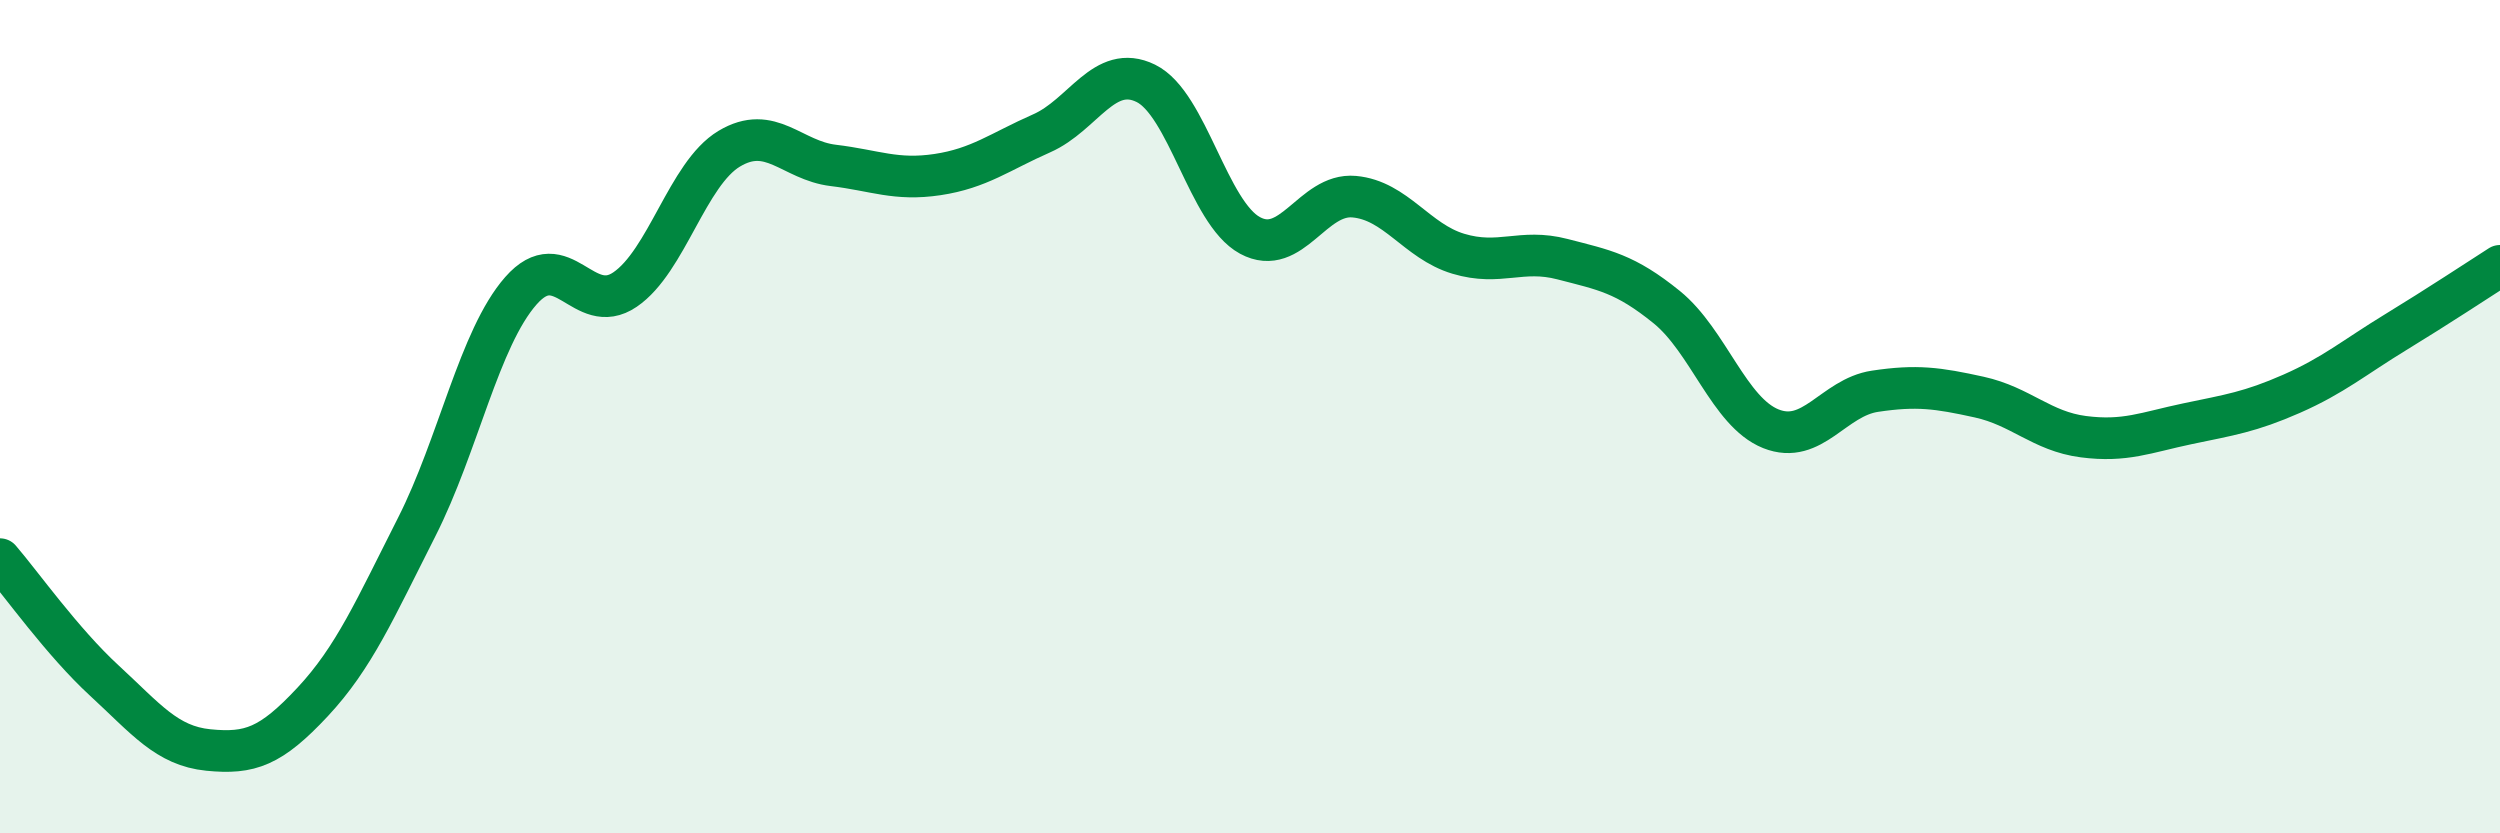
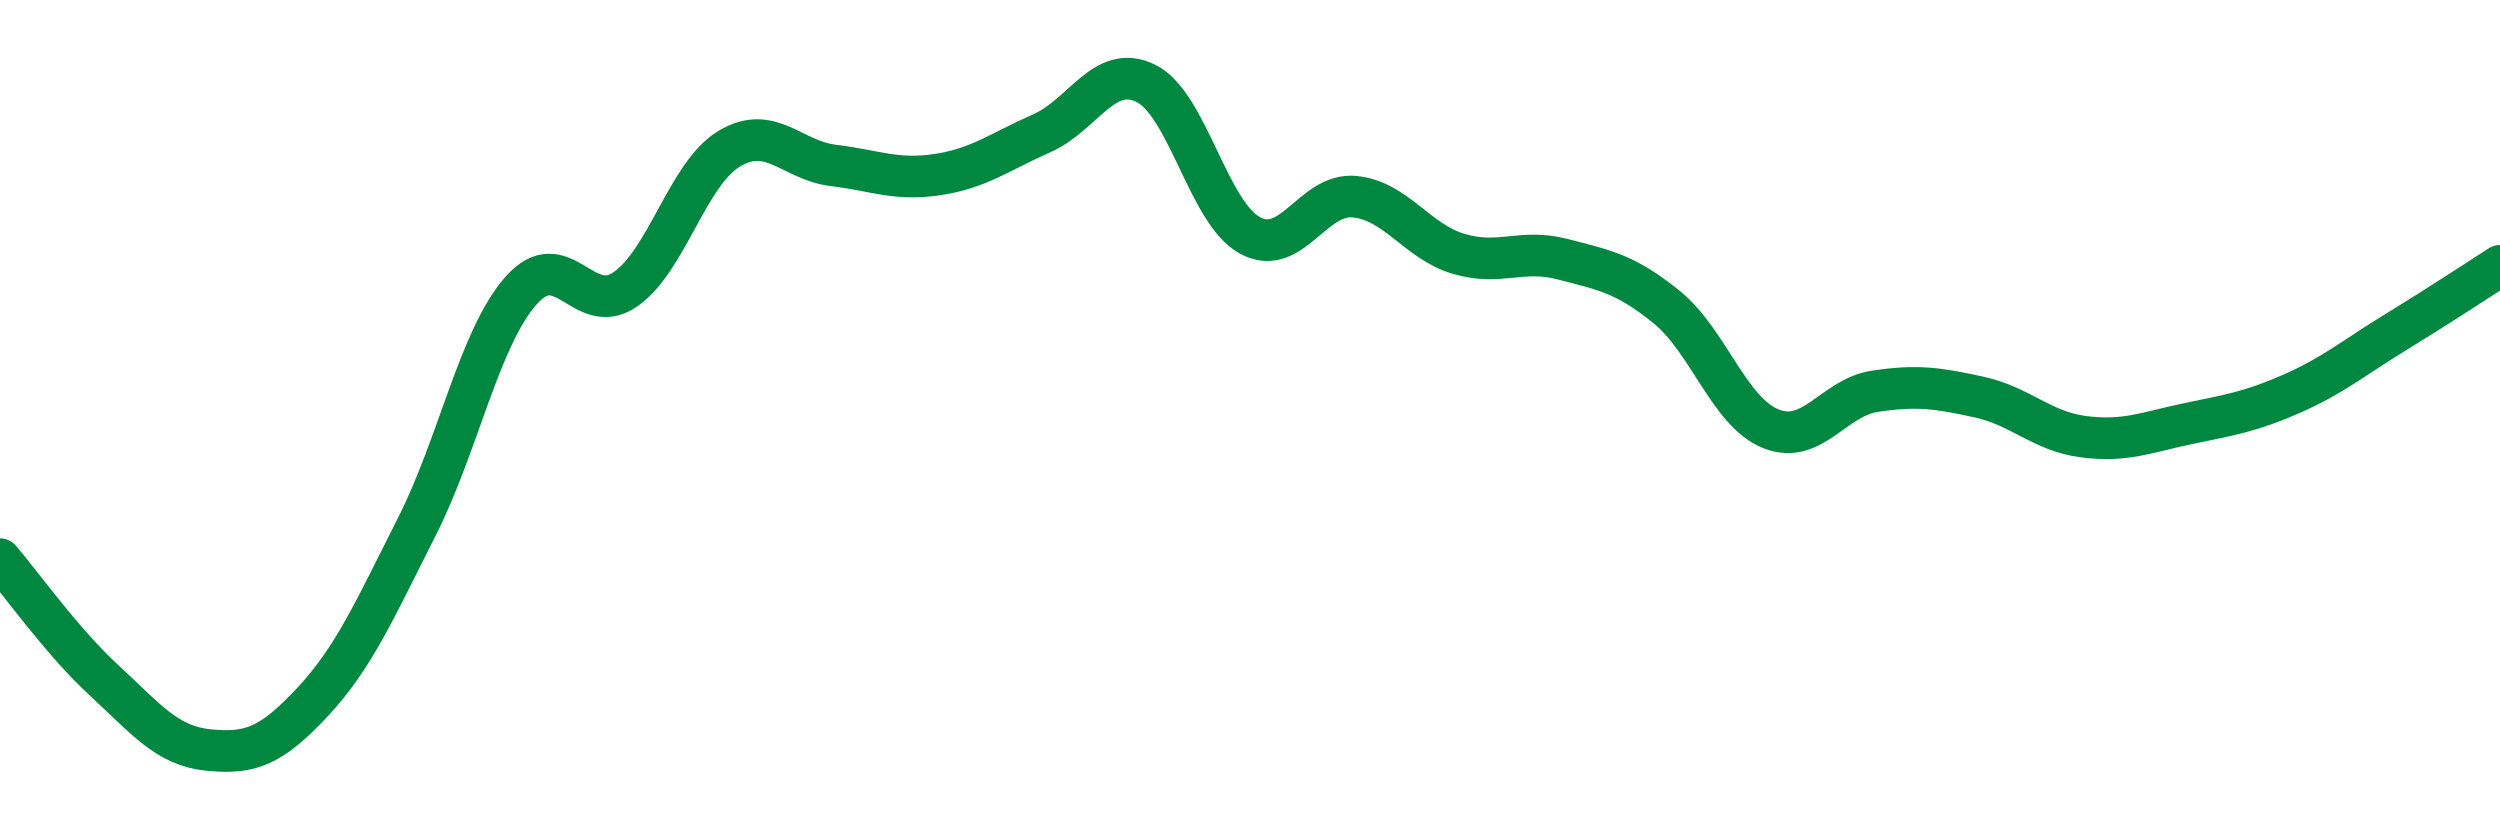
<svg xmlns="http://www.w3.org/2000/svg" width="60" height="20" viewBox="0 0 60 20">
-   <path d="M 0,13.42 C 0.5,14 1.5,15.41 2.5,16.33 C 3.5,17.25 4,17.9 5,18 C 6,18.1 6.5,17.92 7.5,16.85 C 8.5,15.78 9,14.62 10,12.65 C 11,10.68 11.5,8.12 12.5,6.98 C 13.5,5.84 14,7.63 15,6.95 C 16,6.27 16.5,4.17 17.5,3.57 C 18.5,2.97 19,3.85 20,3.97 C 21,4.09 21.5,4.34 22.5,4.19 C 23.5,4.04 24,3.64 25,3.2 C 26,2.76 26.5,1.51 27.5,2 C 28.5,2.49 29,5.11 30,5.65 C 31,6.19 31.5,4.63 32.5,4.72 C 33.5,4.81 34,5.79 35,6.09 C 36,6.39 36.5,5.96 37.5,6.22 C 38.5,6.48 39,6.56 40,7.37 C 41,8.18 41.5,9.89 42.5,10.29 C 43.5,10.69 44,9.54 45,9.39 C 46,9.24 46.5,9.31 47.5,9.53 C 48.5,9.75 49,10.35 50,10.48 C 51,10.61 51.5,10.38 52.5,10.17 C 53.5,9.96 54,9.89 55,9.45 C 56,9.01 56.5,8.58 57.5,7.97 C 58.5,7.36 59.5,6.7 60,6.38L60 20L0 20Z" fill="#008740" opacity="0.1" stroke-linecap="round" stroke-linejoin="round" />
  <path d="M 0,13.42 C 0.5,14 1.5,15.41 2.5,16.33 C 3.5,17.25 4,17.9 5,18 C 6,18.1 6.5,17.92 7.5,16.85 C 8.5,15.78 9,14.62 10,12.65 C 11,10.68 11.5,8.12 12.5,6.98 C 13.5,5.84 14,7.63 15,6.95 C 16,6.27 16.5,4.17 17.5,3.57 C 18.5,2.97 19,3.85 20,3.97 C 21,4.09 21.5,4.34 22.5,4.19 C 23.5,4.04 24,3.64 25,3.2 C 26,2.76 26.5,1.51 27.5,2 C 28.5,2.49 29,5.11 30,5.65 C 31,6.19 31.5,4.63 32.5,4.72 C 33.5,4.81 34,5.79 35,6.09 C 36,6.39 36.5,5.96 37.5,6.22 C 38.5,6.48 39,6.56 40,7.37 C 41,8.18 41.5,9.89 42.5,10.29 C 43.5,10.69 44,9.54 45,9.39 C 46,9.24 46.5,9.31 47.5,9.53 C 48.5,9.75 49,10.35 50,10.48 C 51,10.61 51.5,10.38 52.5,10.17 C 53.5,9.96 54,9.89 55,9.45 C 56,9.01 56.5,8.58 57.5,7.97 C 58.5,7.36 59.5,6.7 60,6.38" stroke="#008740" stroke-width="1" fill="none" stroke-linecap="round" stroke-linejoin="round" />
</svg>